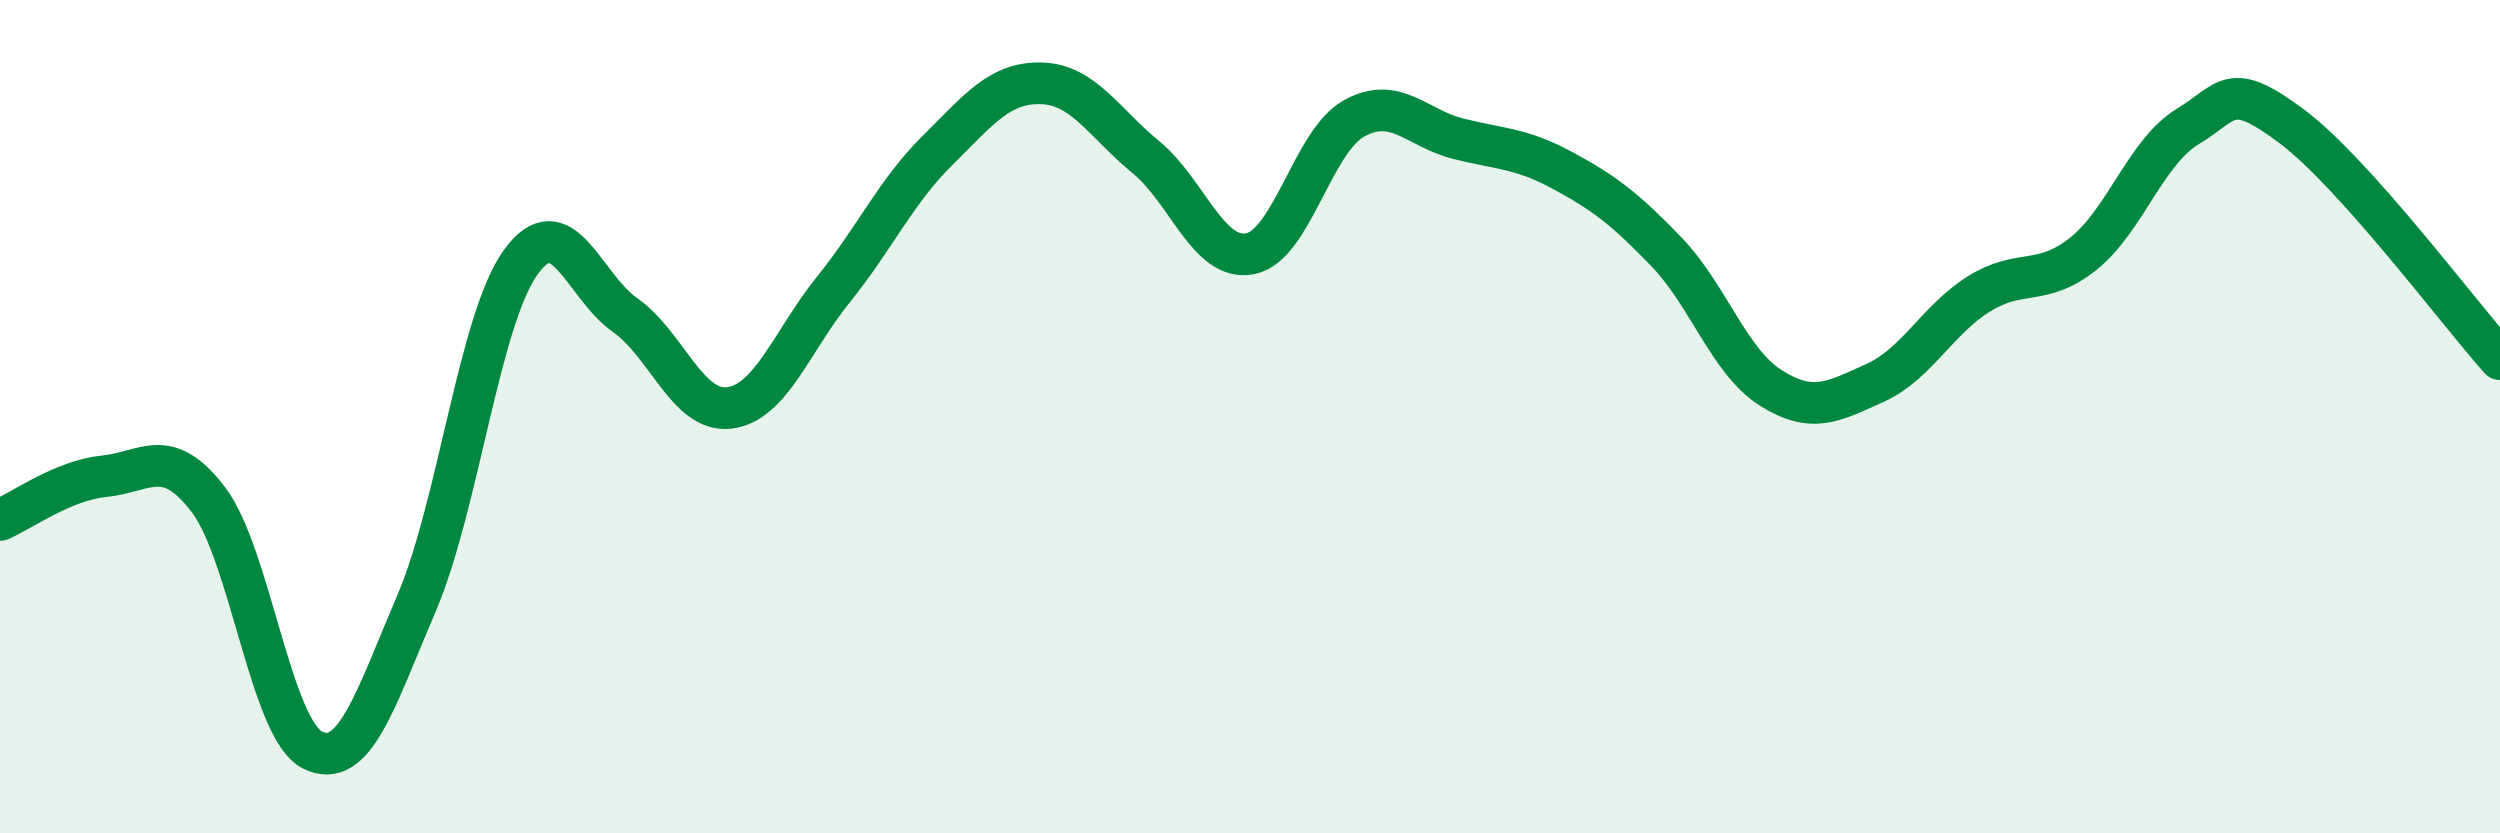
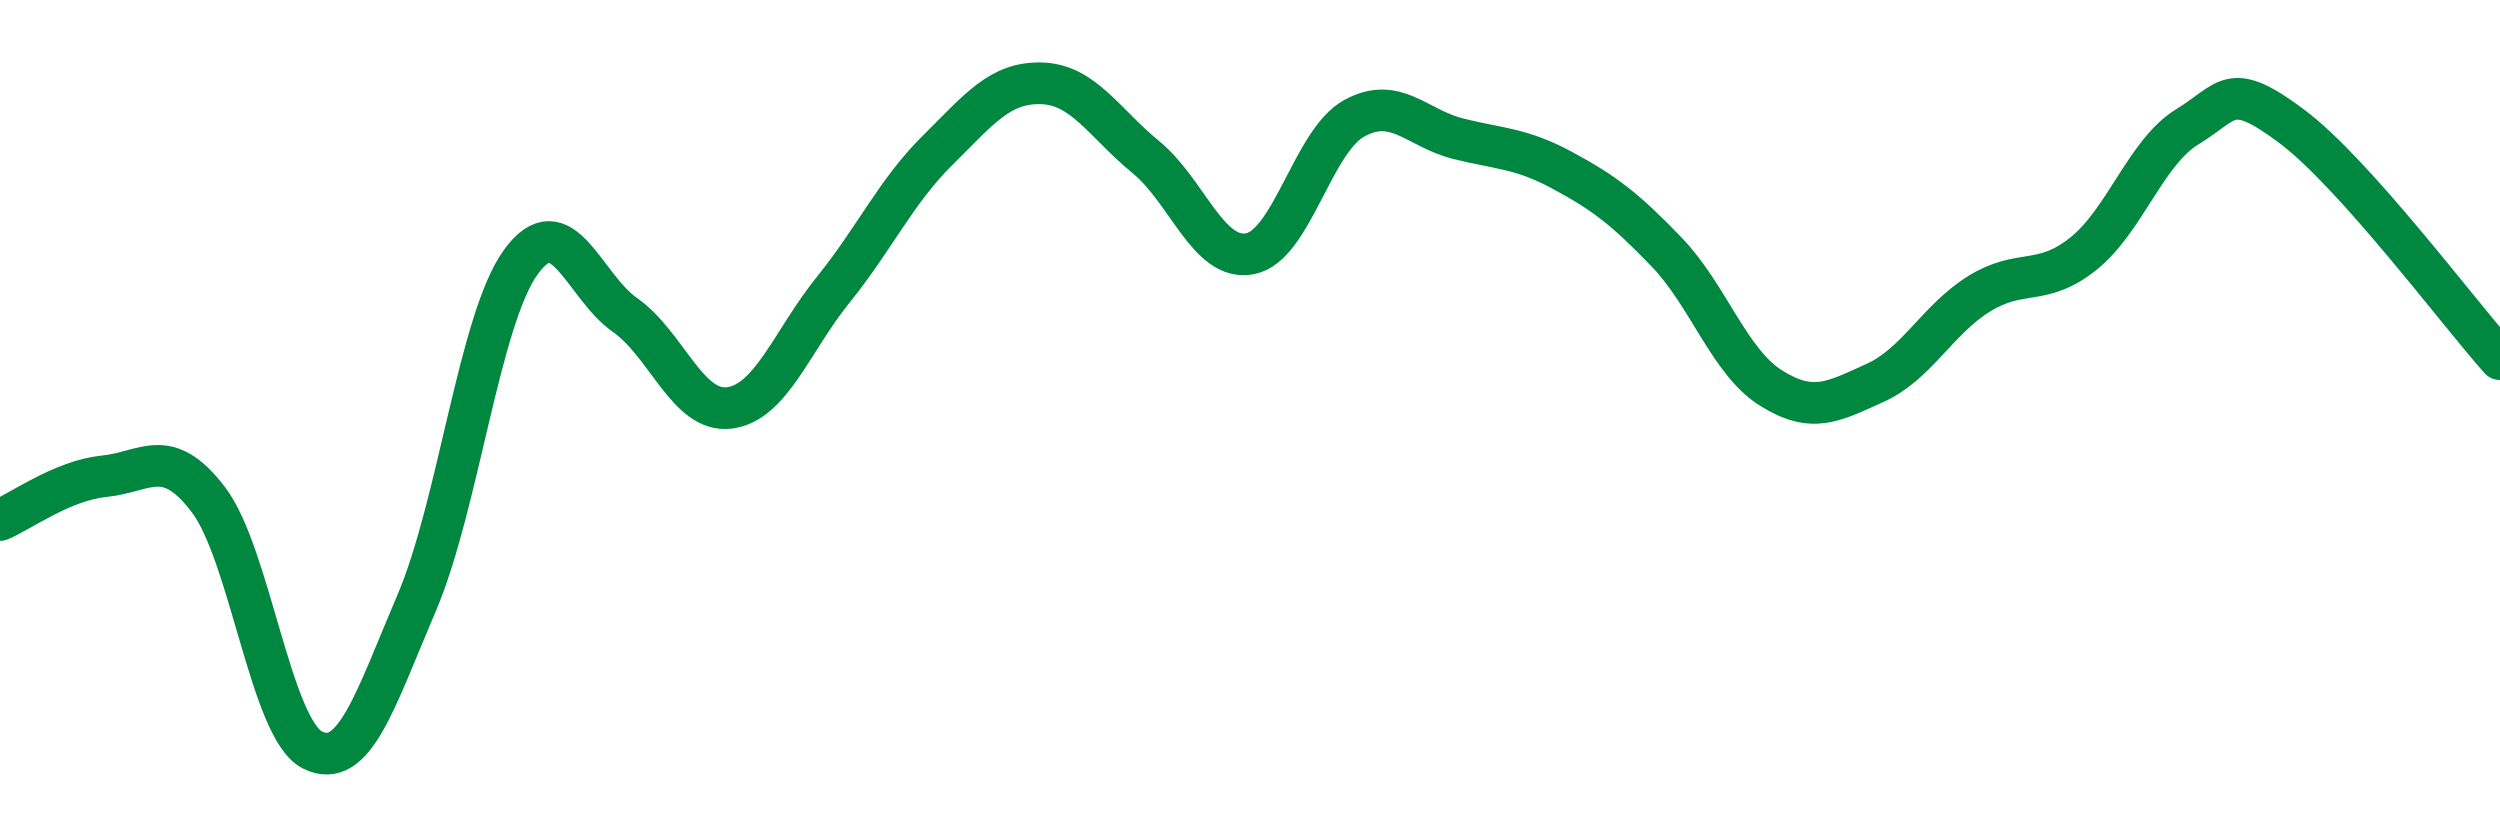
<svg xmlns="http://www.w3.org/2000/svg" width="60" height="20" viewBox="0 0 60 20">
-   <path d="M 0,12.48 C 0.5,12.27 1.5,11.53 2.5,11.43 C 3.5,11.33 4,10.68 5,11.99 C 6,13.3 6.5,17.5 7.5,18 C 8.5,18.5 9,16.81 10,14.47 C 11,12.13 11.5,7.67 12.5,6.29 C 13.5,4.91 14,6.86 15,7.56 C 16,8.26 16.5,9.91 17.5,9.79 C 18.5,9.67 19,8.19 20,6.95 C 21,5.71 21.5,4.6 22.5,3.61 C 23.5,2.62 24,1.97 25,2 C 26,2.03 26.5,2.95 27.5,3.77 C 28.5,4.59 29,6.28 30,6.09 C 31,5.9 31.5,3.39 32.5,2.84 C 33.5,2.29 34,3.08 35,3.33 C 36,3.58 36.5,3.55 37.5,4.09 C 38.5,4.63 39,5.01 40,6.05 C 41,7.09 41.5,8.68 42.5,9.31 C 43.5,9.94 44,9.64 45,9.19 C 46,8.74 46.5,7.67 47.5,7.05 C 48.5,6.43 49,6.89 50,6.09 C 51,5.29 51.5,3.65 52.5,3.04 C 53.5,2.43 53.5,1.91 55,3.03 C 56.5,4.15 59,7.5 60,8.62L60 20L0 20Z" fill="#008740" opacity="0.1" stroke-linecap="round" stroke-linejoin="round" />
  <path d="M 0,12.48 C 0.5,12.27 1.5,11.53 2.5,11.43 C 3.5,11.33 4,10.68 5,11.99 C 6,13.3 6.5,17.5 7.5,18 C 8.5,18.5 9,16.81 10,14.47 C 11,12.13 11.5,7.67 12.5,6.29 C 13.5,4.91 14,6.86 15,7.56 C 16,8.26 16.5,9.91 17.5,9.79 C 18.5,9.67 19,8.19 20,6.95 C 21,5.71 21.5,4.6 22.5,3.61 C 23.5,2.62 24,1.97 25,2 C 26,2.03 26.5,2.95 27.5,3.77 C 28.5,4.59 29,6.28 30,6.09 C 31,5.9 31.5,3.39 32.5,2.84 C 33.5,2.29 34,3.08 35,3.33 C 36,3.58 36.5,3.55 37.5,4.09 C 38.5,4.63 39,5.01 40,6.05 C 41,7.09 41.5,8.68 42.5,9.31 C 43.5,9.94 44,9.64 45,9.19 C 46,8.74 46.5,7.67 47.5,7.05 C 48.5,6.43 49,6.89 50,6.09 C 51,5.29 51.5,3.65 52.5,3.04 C 53.5,2.43 53.5,1.91 55,3.03 C 56.5,4.15 59,7.5 60,8.62" stroke="#008740" stroke-width="1" fill="none" stroke-linecap="round" stroke-linejoin="round" />
</svg>